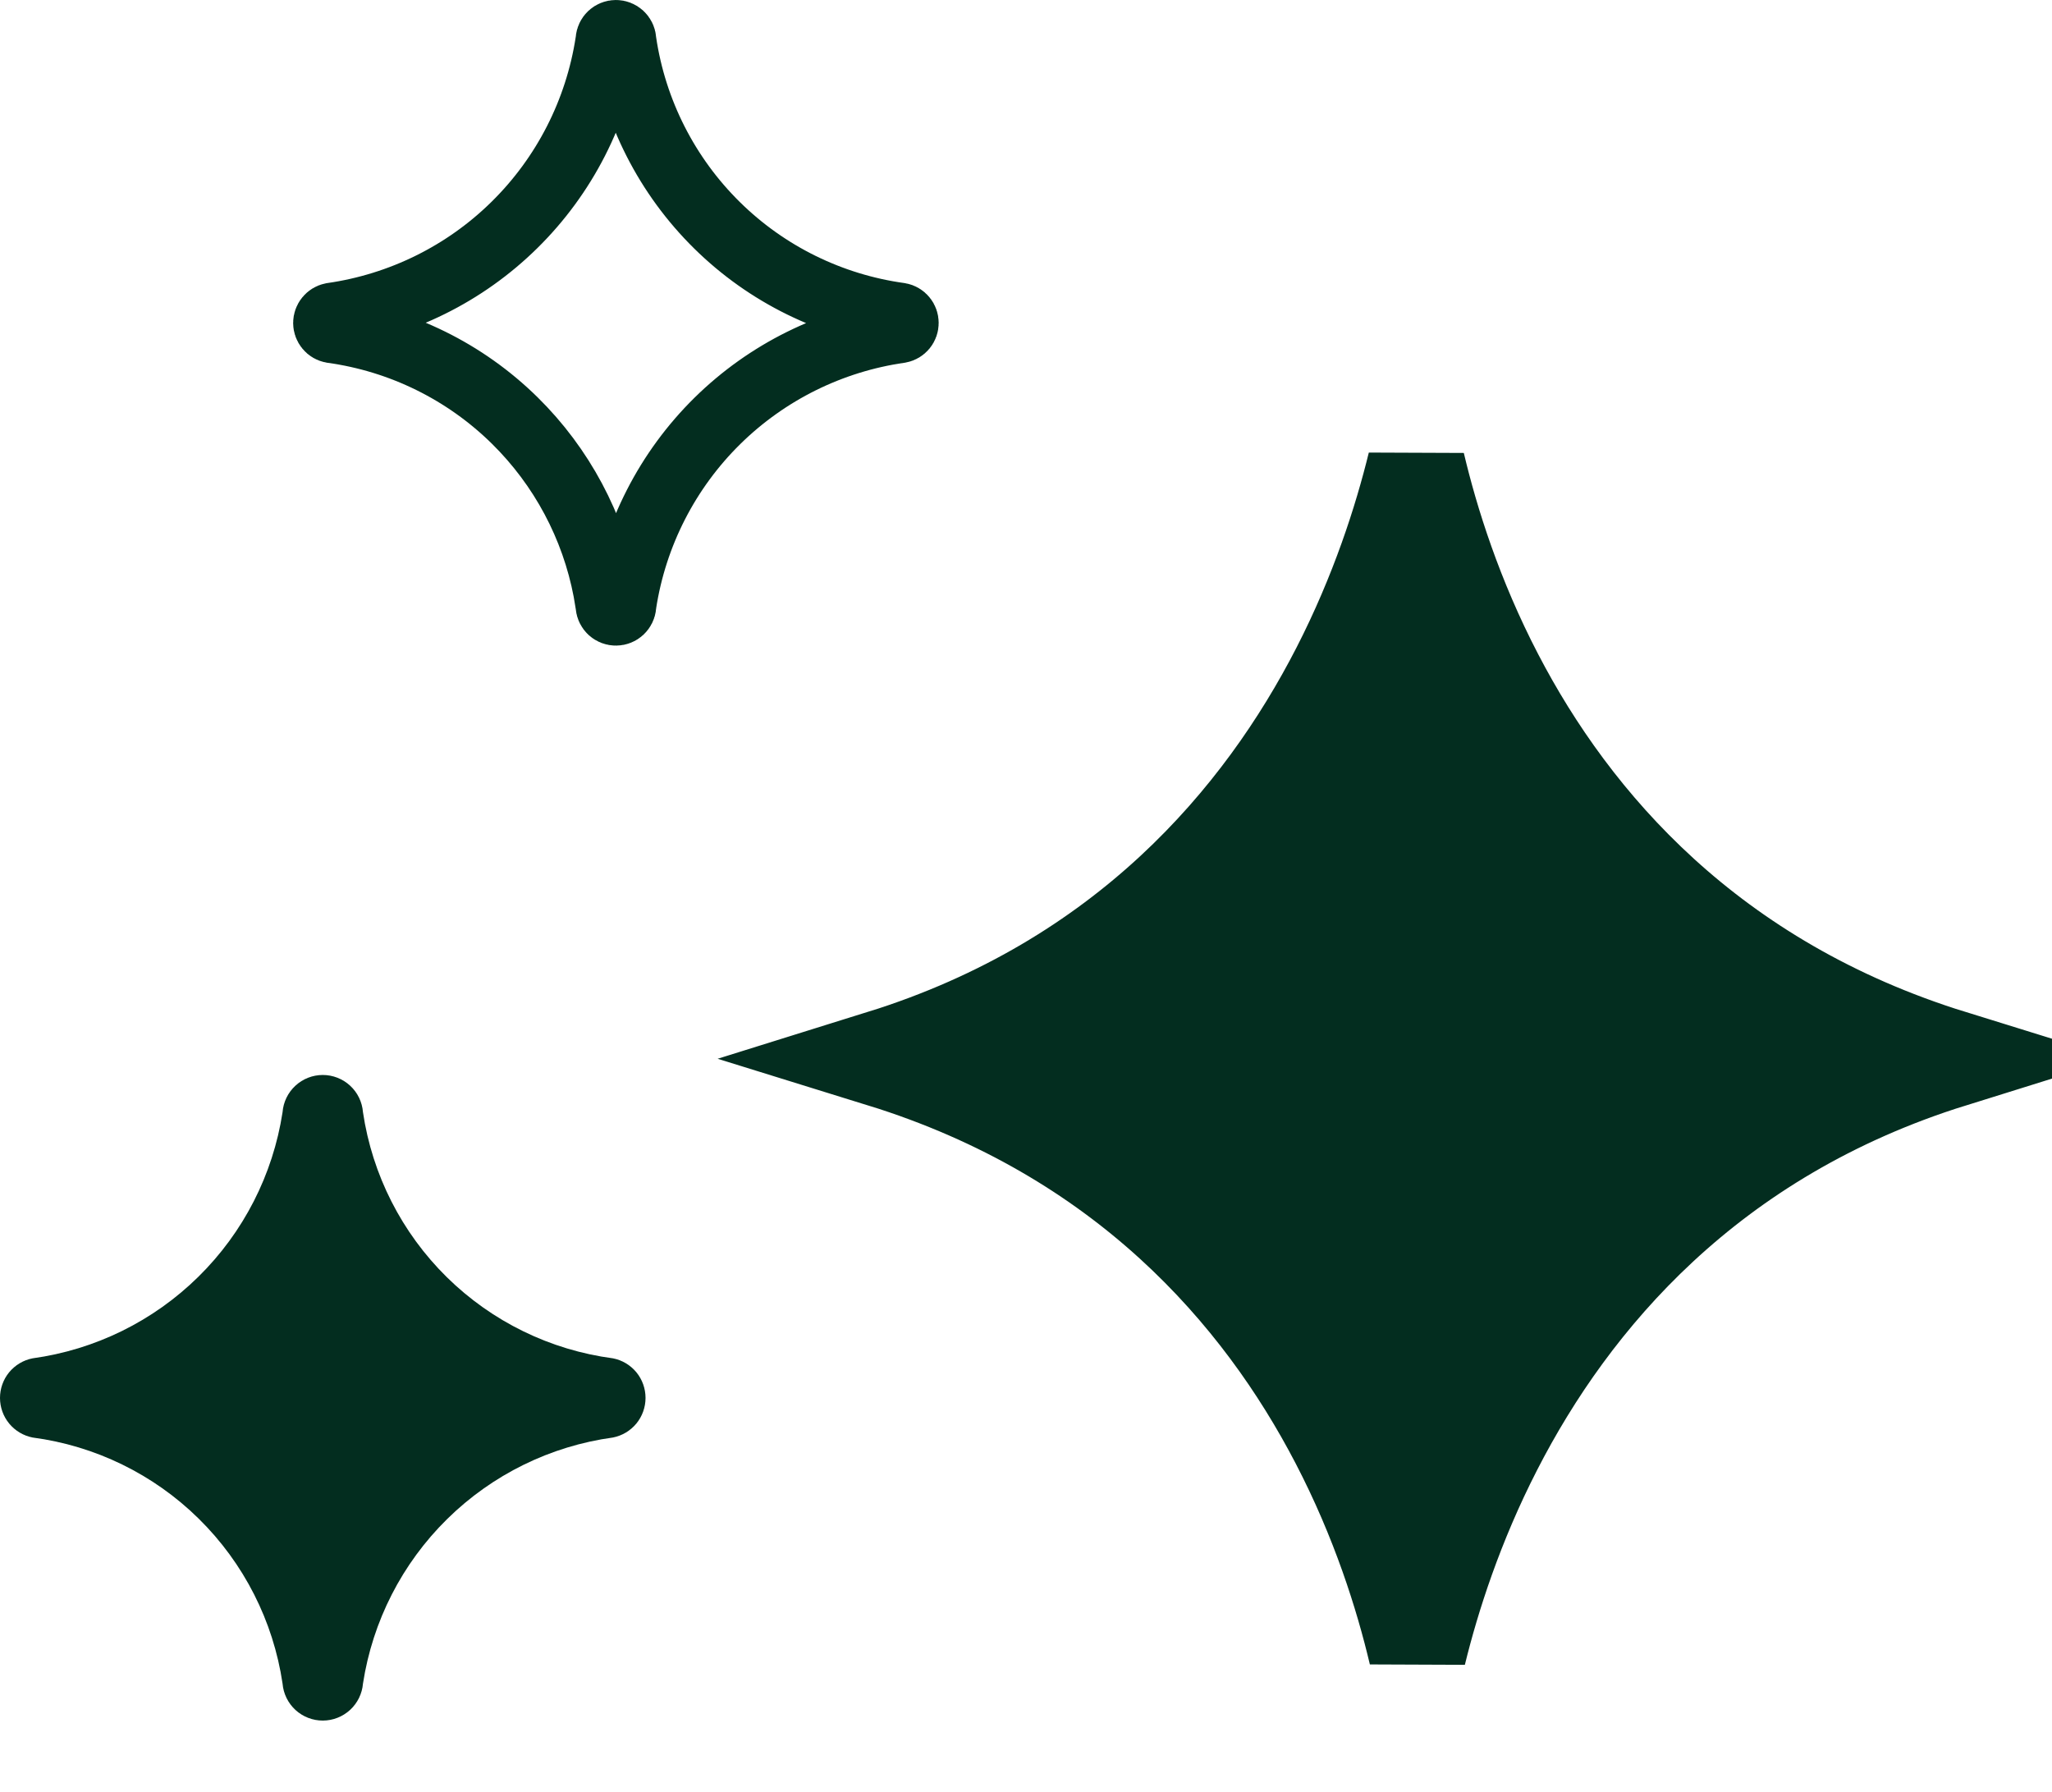
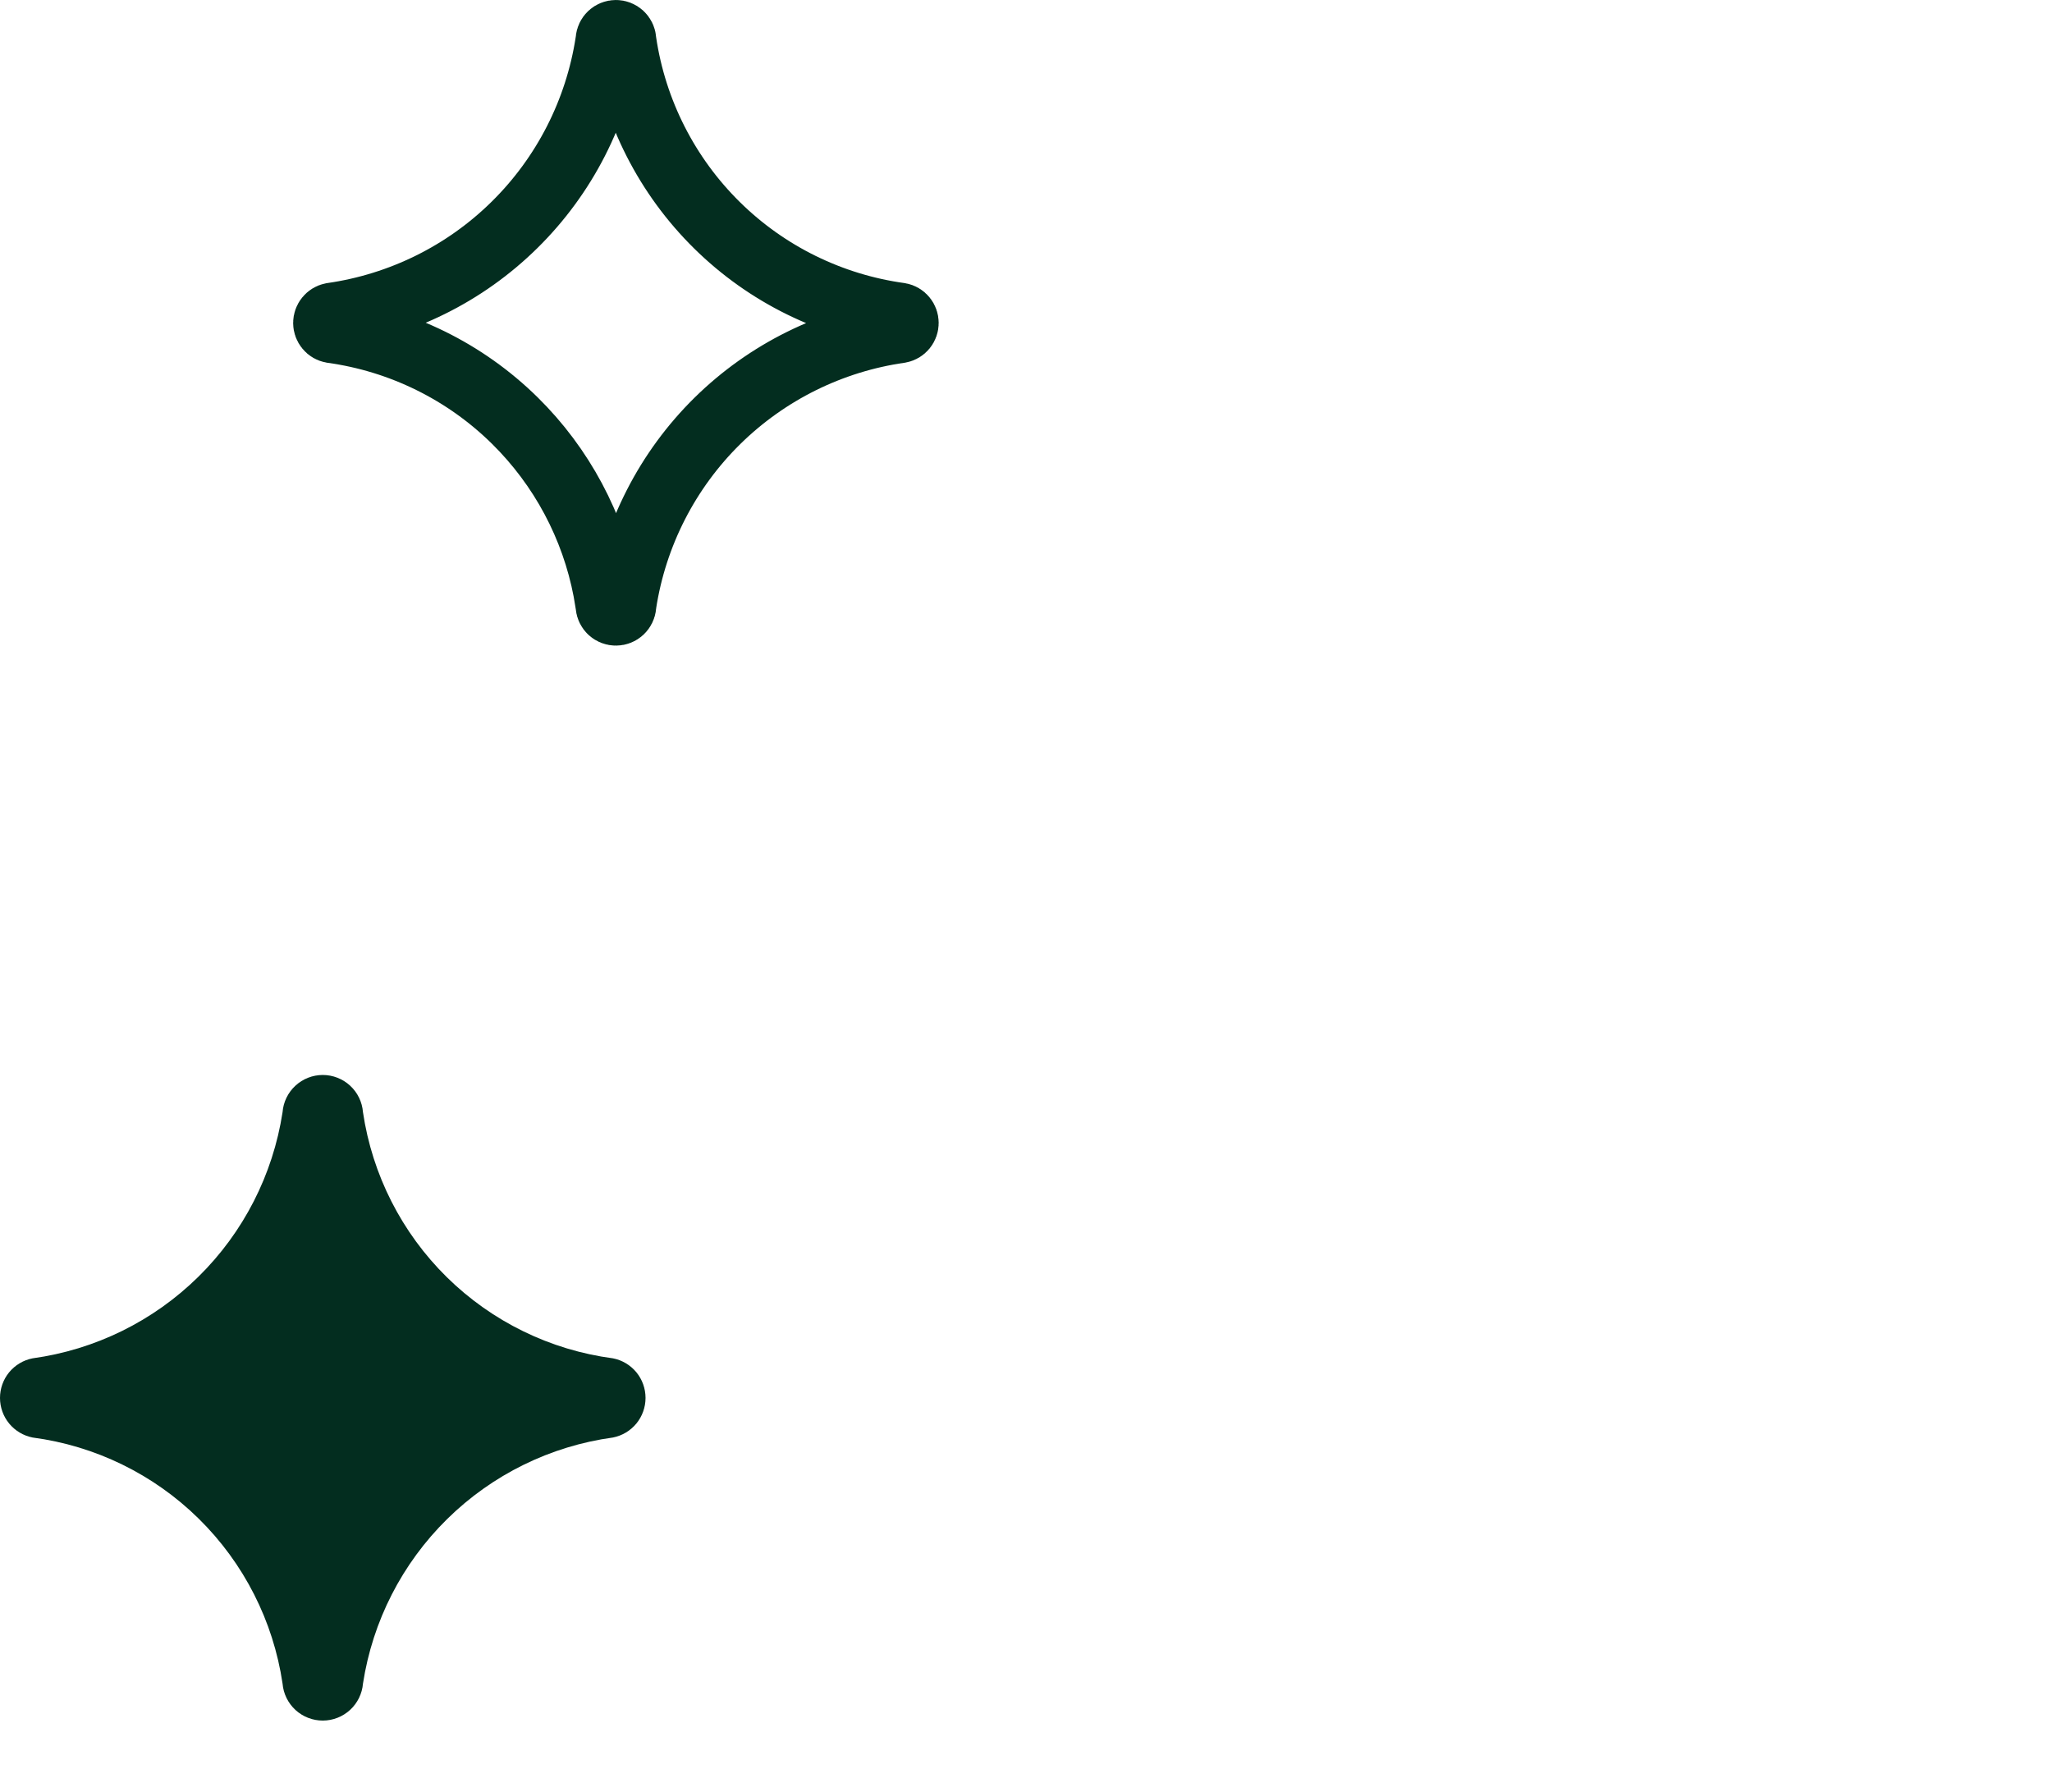
<svg xmlns="http://www.w3.org/2000/svg" width="63" height="55" viewBox="0 0 63 55" fill="none">
  <path d="M9.072 52.494C9.302 52.704 9.602 52.82 9.913 52.819C10.223 52.818 10.521 52.701 10.749 52.491C10.977 52.281 11.118 51.993 11.144 51.684C11.439 49.766 12.345 47.993 13.729 46.632C15.112 45.27 16.898 44.392 18.821 44.129C19.102 44.073 19.355 43.922 19.538 43.7C19.72 43.478 19.819 43.2 19.819 42.914C19.819 42.627 19.72 42.349 19.538 42.127C19.355 41.906 19.102 41.754 18.821 41.699C16.894 41.445 15.103 40.57 13.718 39.207C12.333 37.843 11.429 36.066 11.144 34.143C11.12 33.832 10.979 33.541 10.751 33.33C10.522 33.118 10.221 33 9.91 33C9.598 33 9.297 33.118 9.069 33.33C8.84 33.541 8.699 33.832 8.675 34.143C8.38 36.062 7.474 37.834 6.09 39.195C4.707 40.557 2.921 41.435 0.998 41.699C0.717 41.754 0.464 41.906 0.281 42.127C0.099 42.349 0 42.627 0 42.914C0 43.2 0.099 43.478 0.281 43.7C0.464 43.922 0.717 44.073 0.998 44.129C2.925 44.383 4.716 45.257 6.101 46.621C7.486 47.984 8.39 49.762 8.675 51.684C8.701 51.995 8.843 52.283 9.072 52.494Z" fill="#032D1F" />
  <path d="M18.909 1C18.969 1 19.027 1.023 19.071 1.063C19.115 1.104 19.143 1.16 19.148 1.22L19.149 1.255L19.155 1.289C19.472 3.427 20.477 5.403 22.017 6.919C23.541 8.42 25.509 9.387 27.627 9.68C27.681 9.69 27.73 9.719 27.765 9.762C27.8 9.804 27.819 9.859 27.819 9.914C27.819 9.969 27.8 10.023 27.765 10.065C27.73 10.107 27.682 10.136 27.629 10.146C25.514 10.449 23.551 11.42 22.027 12.919C20.49 14.432 19.483 16.401 19.155 18.532L19.15 18.566L19.148 18.601C19.142 18.66 19.115 18.715 19.071 18.756C19.027 18.796 18.971 18.819 18.911 18.819H18.91C18.851 18.82 18.792 18.797 18.748 18.757C18.704 18.716 18.677 18.66 18.672 18.601L18.669 18.569L18.664 18.538L18.597 18.139C18.22 16.155 17.246 14.329 15.803 12.908C14.278 11.407 12.31 10.439 10.191 10.146C10.138 10.136 10.089 10.108 10.055 10.065C10.02 10.023 10 9.969 10 9.914C10 9.859 10.02 9.804 10.055 9.762C10.089 9.72 10.137 9.691 10.19 9.68C12.305 9.377 14.269 8.408 15.792 6.908C17.329 5.396 18.335 3.427 18.663 1.295L18.669 1.258L18.672 1.22C18.677 1.16 18.704 1.104 18.748 1.063C18.792 1.023 18.849 1 18.909 1Z" stroke="#032D1F" stroke-width="2" />
-   <path d="M43.482 14.25C43.903 16.029 44.633 18.352 45.894 20.775C48.249 25.303 52.472 30.196 59.913 32.502C52.441 34.832 48.212 39.854 45.862 44.434C44.657 46.782 43.94 49.024 43.517 50.75C43.096 48.971 42.367 46.649 41.106 44.226C38.751 39.697 34.528 34.804 27.086 32.498C34.558 30.168 38.788 25.147 41.138 20.567C42.343 18.218 43.059 15.976 43.482 14.25Z" fill="#032D1F" stroke="#032D1F" stroke-width="3" />
</svg>